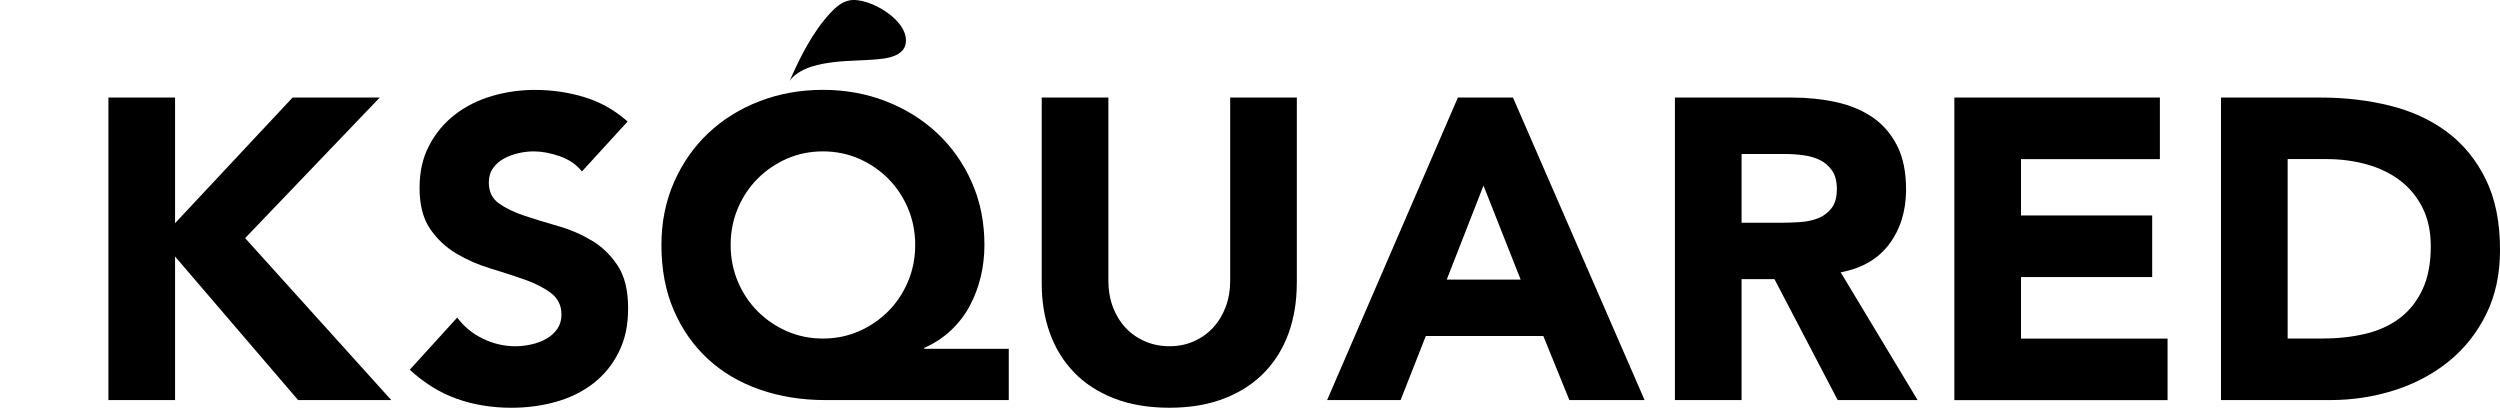
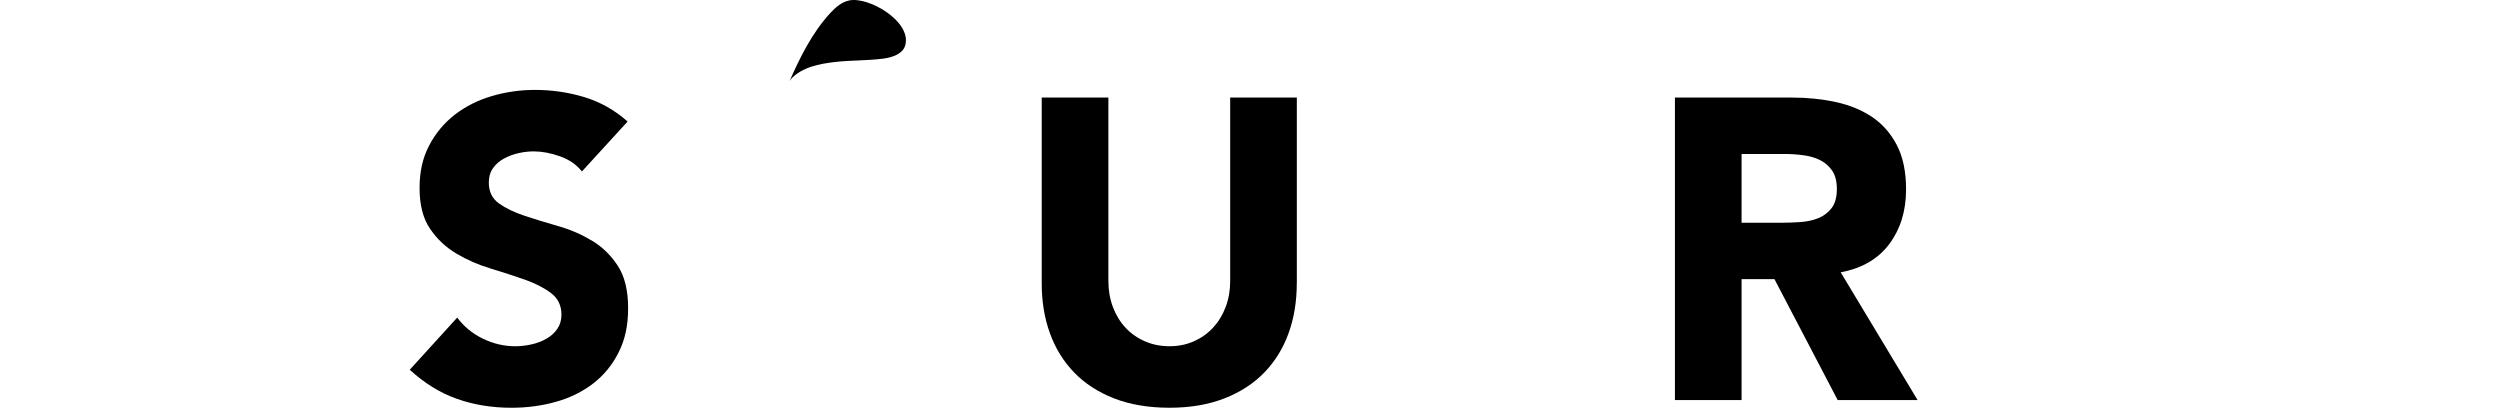
<svg xmlns="http://www.w3.org/2000/svg" id="Layer_1" data-name="Layer 1" viewBox="0 0 884.83 144.32">
  <defs>
    <style>
      .cls-1 {
        fill: none;
      }

      .cls-2 {
        clip-path: url(#clippath);
      }
    </style>
    <clipPath id="clippath">
      <rect class="cls-1" width="884.83" height="144.32" />
    </clipPath>
  </defs>
  <g class="cls-2">
    <g>
-       <path d="M38.37,34.53h23.59v44.46l41.59-44.46h30.85l-47.64,49.75,51.72,57.32h-32.97l-43.55-50.81v50.81h-23.59V34.53Z" />
      <path d="M205.97,60.69c-1.92-2.42-4.51-4.21-7.79-5.37-3.28-1.16-6.38-1.74-9.3-1.74-1.72,0-3.48.2-5.29.61-1.81.4-3.53,1.03-5.14,1.89-1.61.86-2.93,1.99-3.93,3.4-1.01,1.41-1.51,3.13-1.51,5.14,0,3.23,1.21,5.7,3.63,7.41,2.42,1.72,5.47,3.18,9.15,4.39,3.68,1.21,7.64,2.42,11.87,3.63,4.23,1.21,8.19,2.93,11.87,5.14,3.68,2.22,6.73,5.19,9.15,8.92,2.42,3.73,3.63,8.72,3.63,14.97s-1.11,11.14-3.33,15.58c-2.22,4.44-5.22,8.12-9,11.04-3.78,2.93-8.17,5.09-13.16,6.5-4.99,1.41-10.26,2.12-15.8,2.12-6.96,0-13.41-1.06-19.36-3.18-5.95-2.12-11.49-5.54-16.63-10.28l16.79-18.45c2.42,3.23,5.47,5.72,9.15,7.49,3.68,1.77,7.49,2.65,11.42,2.65,1.91,0,3.86-.23,5.82-.68s3.73-1.13,5.29-2.04c1.56-.91,2.82-2.06,3.78-3.48.96-1.41,1.44-3.07,1.44-4.99,0-3.23-1.24-5.77-3.71-7.64-2.47-1.86-5.57-3.45-9.3-4.76-3.73-1.31-7.76-2.62-12.1-3.93-4.34-1.31-8.37-3.07-12.1-5.29-3.73-2.22-6.83-5.14-9.3-8.77-2.47-3.63-3.71-8.42-3.71-14.37s1.13-10.79,3.4-15.12c2.27-4.33,5.29-7.96,9.07-10.89,3.78-2.92,8.14-5.12,13.08-6.58,4.94-1.46,10.03-2.19,15.27-2.19,6.05,0,11.89.86,17.54,2.57,5.64,1.72,10.74,4.59,15.27,8.62l-16.18,17.69Z" />
-       <path d="M357.05,141.6h-64.88c-8.37,0-16.11-1.23-23.21-3.71-7.11-2.47-13.23-6.07-18.37-10.81-5.14-4.74-9.18-10.48-12.1-17.24-2.93-6.75-4.39-14.47-4.39-23.14,0-8.06,1.49-15.47,4.46-22.23,2.97-6.75,7.03-12.55,12.17-17.39,5.14-4.84,11.19-8.59,18.15-11.27,6.96-2.67,14.42-4.01,22.38-4.01s15.43,1.36,22.38,4.08c6.96,2.72,13.01,6.5,18.15,11.34s9.2,10.61,12.17,17.32c2.97,6.71,4.46,14.09,4.46,22.16,0,3.83-.43,7.56-1.29,11.19-.86,3.63-2.14,7.06-3.86,10.28-1.72,3.23-3.93,6.12-6.65,8.7-2.72,2.57-5.9,4.66-9.53,6.28v.3h29.94v18.15ZM258.6,86.7c0,4.64.86,8.97,2.57,13.01,1.71,4.03,4.06,7.54,7.03,10.51,2.97,2.97,6.43,5.32,10.36,7.03,3.93,1.72,8.17,2.57,12.7,2.57s8.77-.86,12.7-2.57c3.93-1.71,7.38-4.06,10.36-7.03s5.32-6.48,7.03-10.51c1.71-4.03,2.57-8.37,2.57-13.01s-.86-8.97-2.57-13.01c-1.72-4.03-4.06-7.54-7.03-10.51-2.97-2.97-6.43-5.32-10.36-7.03-3.93-1.71-8.17-2.57-12.7-2.57s-8.77.86-12.7,2.57c-3.93,1.72-7.39,4.06-10.36,7.03s-5.32,6.48-7.03,10.51c-1.72,4.03-2.57,8.37-2.57,13.01Z" />
      <path d="M458.97,100.31c0,6.35-.96,12.2-2.87,17.54-1.92,5.35-4.76,9.98-8.54,13.91-3.78,3.93-8.49,7.01-14.14,9.22-5.65,2.22-12.15,3.33-19.51,3.33s-14.01-1.11-19.66-3.33c-5.65-2.22-10.36-5.29-14.14-9.22s-6.63-8.57-8.54-13.91c-1.92-5.34-2.87-11.19-2.87-17.54V34.53h23.59v64.88c0,3.33.53,6.4,1.59,9.22,1.06,2.82,2.54,5.27,4.46,7.33,1.91,2.07,4.21,3.68,6.88,4.84,2.67,1.16,5.57,1.74,8.7,1.74s6-.58,8.62-1.74c2.62-1.16,4.89-2.77,6.81-4.84,1.91-2.07,3.4-4.51,4.46-7.33,1.06-2.82,1.59-5.9,1.59-9.22V34.53h23.59v65.78Z" />
-       <path d="M515.98,34.53h19.51l46.58,107.07h-26.62l-9.22-22.68h-41.59l-8.92,22.68h-26.01l46.28-107.07ZM525.06,65.68l-13.01,33.27h26.16l-13.16-33.27Z" />
      <path d="M592.81,34.53h41.44c5.44,0,10.61.53,15.5,1.59,4.89,1.06,9.17,2.82,12.85,5.29,3.68,2.47,6.6,5.8,8.77,9.98,2.17,4.19,3.25,9.4,3.25,15.65,0,7.56-1.97,13.99-5.9,19.28-3.93,5.29-9.68,8.65-17.24,10.06l27.22,45.22h-28.28l-22.38-42.8h-11.64v42.8h-23.59V34.53ZM616.4,78.84h13.91c2.12,0,4.36-.08,6.73-.23,2.37-.15,4.51-.61,6.43-1.36,1.91-.76,3.5-1.94,4.76-3.55,1.26-1.61,1.89-3.88,1.89-6.8,0-2.72-.55-4.89-1.66-6.5-1.11-1.61-2.52-2.85-4.23-3.71-1.72-.86-3.68-1.44-5.9-1.74-2.22-.3-4.39-.45-6.5-.45h-15.43v24.35Z" />
-       <path d="M691.71,34.53h72.74v21.78h-49.15v19.96h46.43v21.78h-46.43v21.78h51.87v21.78h-75.46V34.53Z" />
-       <path d="M786.08,34.53h35.39c8.57,0,16.71.96,24.42,2.87,7.71,1.92,14.44,5.02,20.19,9.3,5.75,4.29,10.31,9.86,13.69,16.71,3.38,6.86,5.07,15.17,5.07,24.95,0,8.67-1.64,16.31-4.92,22.91-3.28,6.6-7.69,12.15-13.23,16.64-5.55,4.49-11.95,7.89-19.21,10.21-7.26,2.32-14.87,3.48-22.84,3.48h-38.56V34.53ZM809.67,119.82h12.25c5.44,0,10.51-.55,15.2-1.66,4.69-1.11,8.75-2.95,12.17-5.52,3.43-2.57,6.12-5.95,8.09-10.13,1.97-4.18,2.95-9.3,2.95-15.35,0-5.24-.98-9.8-2.95-13.69-1.97-3.88-4.61-7.08-7.94-9.6-3.33-2.52-7.24-4.41-11.72-5.67-4.49-1.26-9.2-1.89-14.14-1.89h-13.91v63.52Z" />
    </g>
    <path d="M279.96,27.97c3.86-4.25,10.21-5.41,15.68-6.04,5.65-.64,11.39-.44,17.03-1.19,3.19-.43,6.91-1.66,7.75-4.77,2.25-8.37-12.96-17.28-19.88-15.81-2.7.57-4.89,2.51-6.76,4.54-6.29,6.85-10.61,15.55-14.33,24,0,0,.37-.57.52-.74" />
  </g>
</svg>